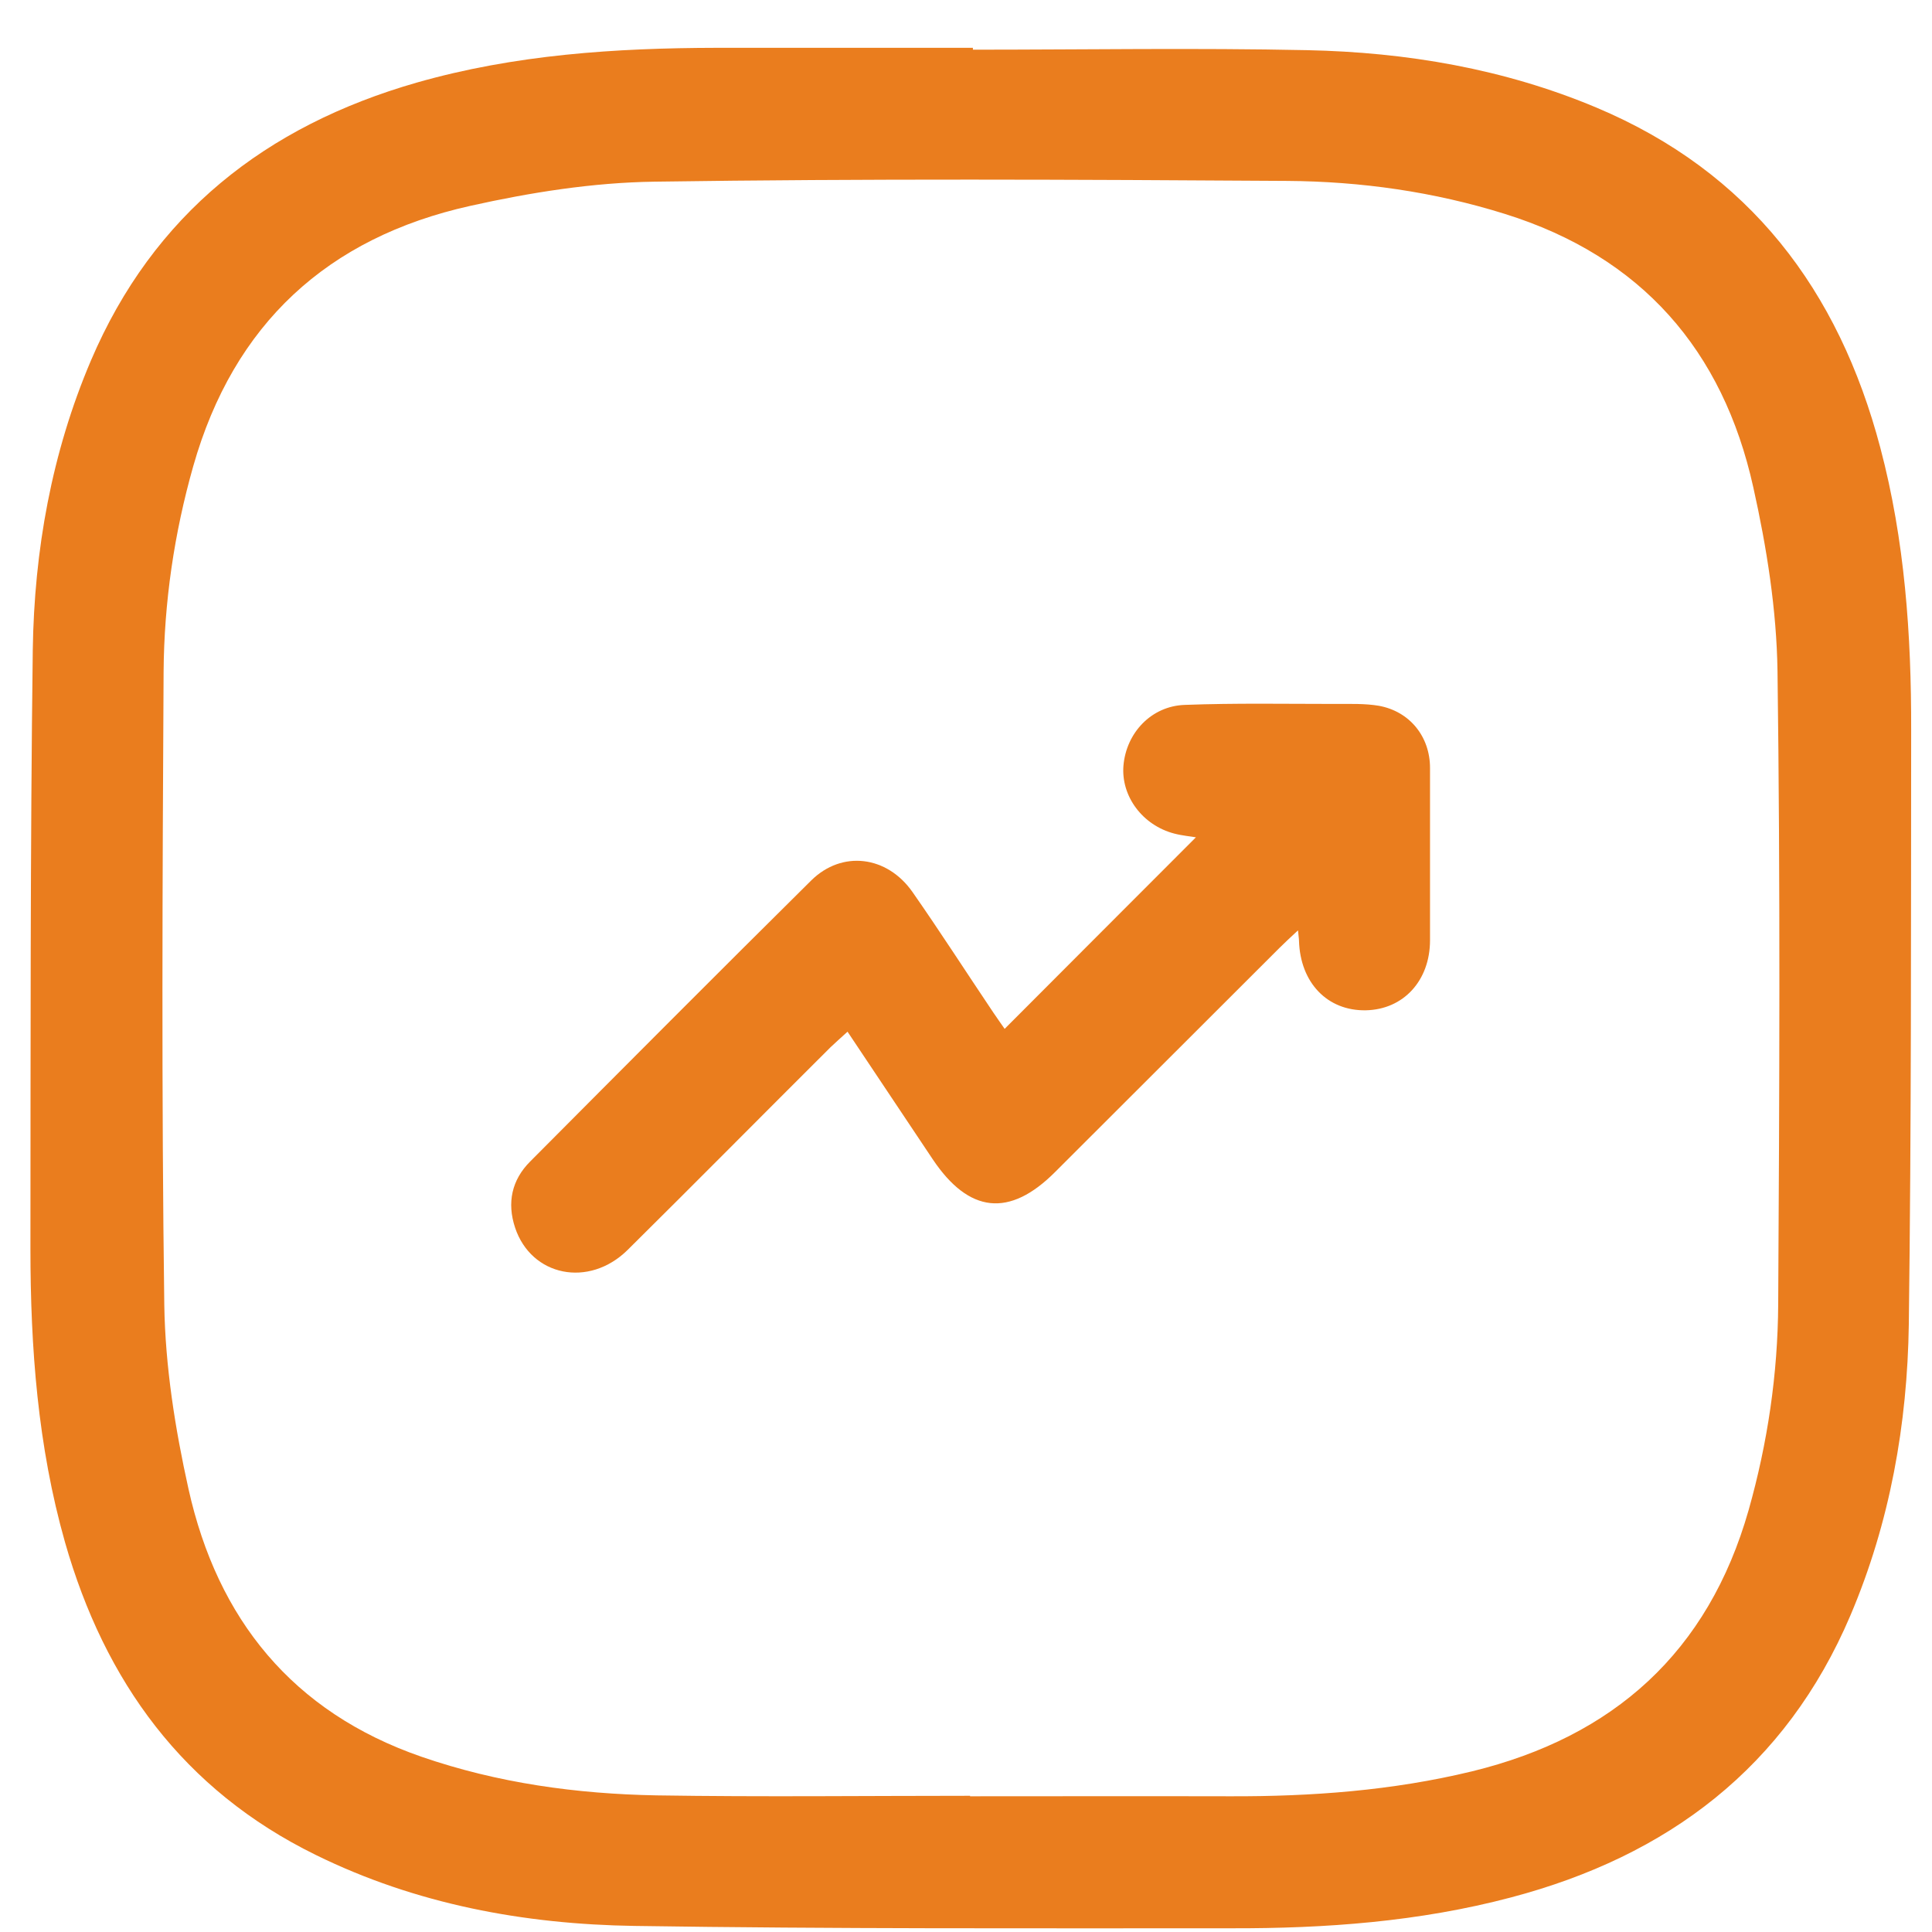
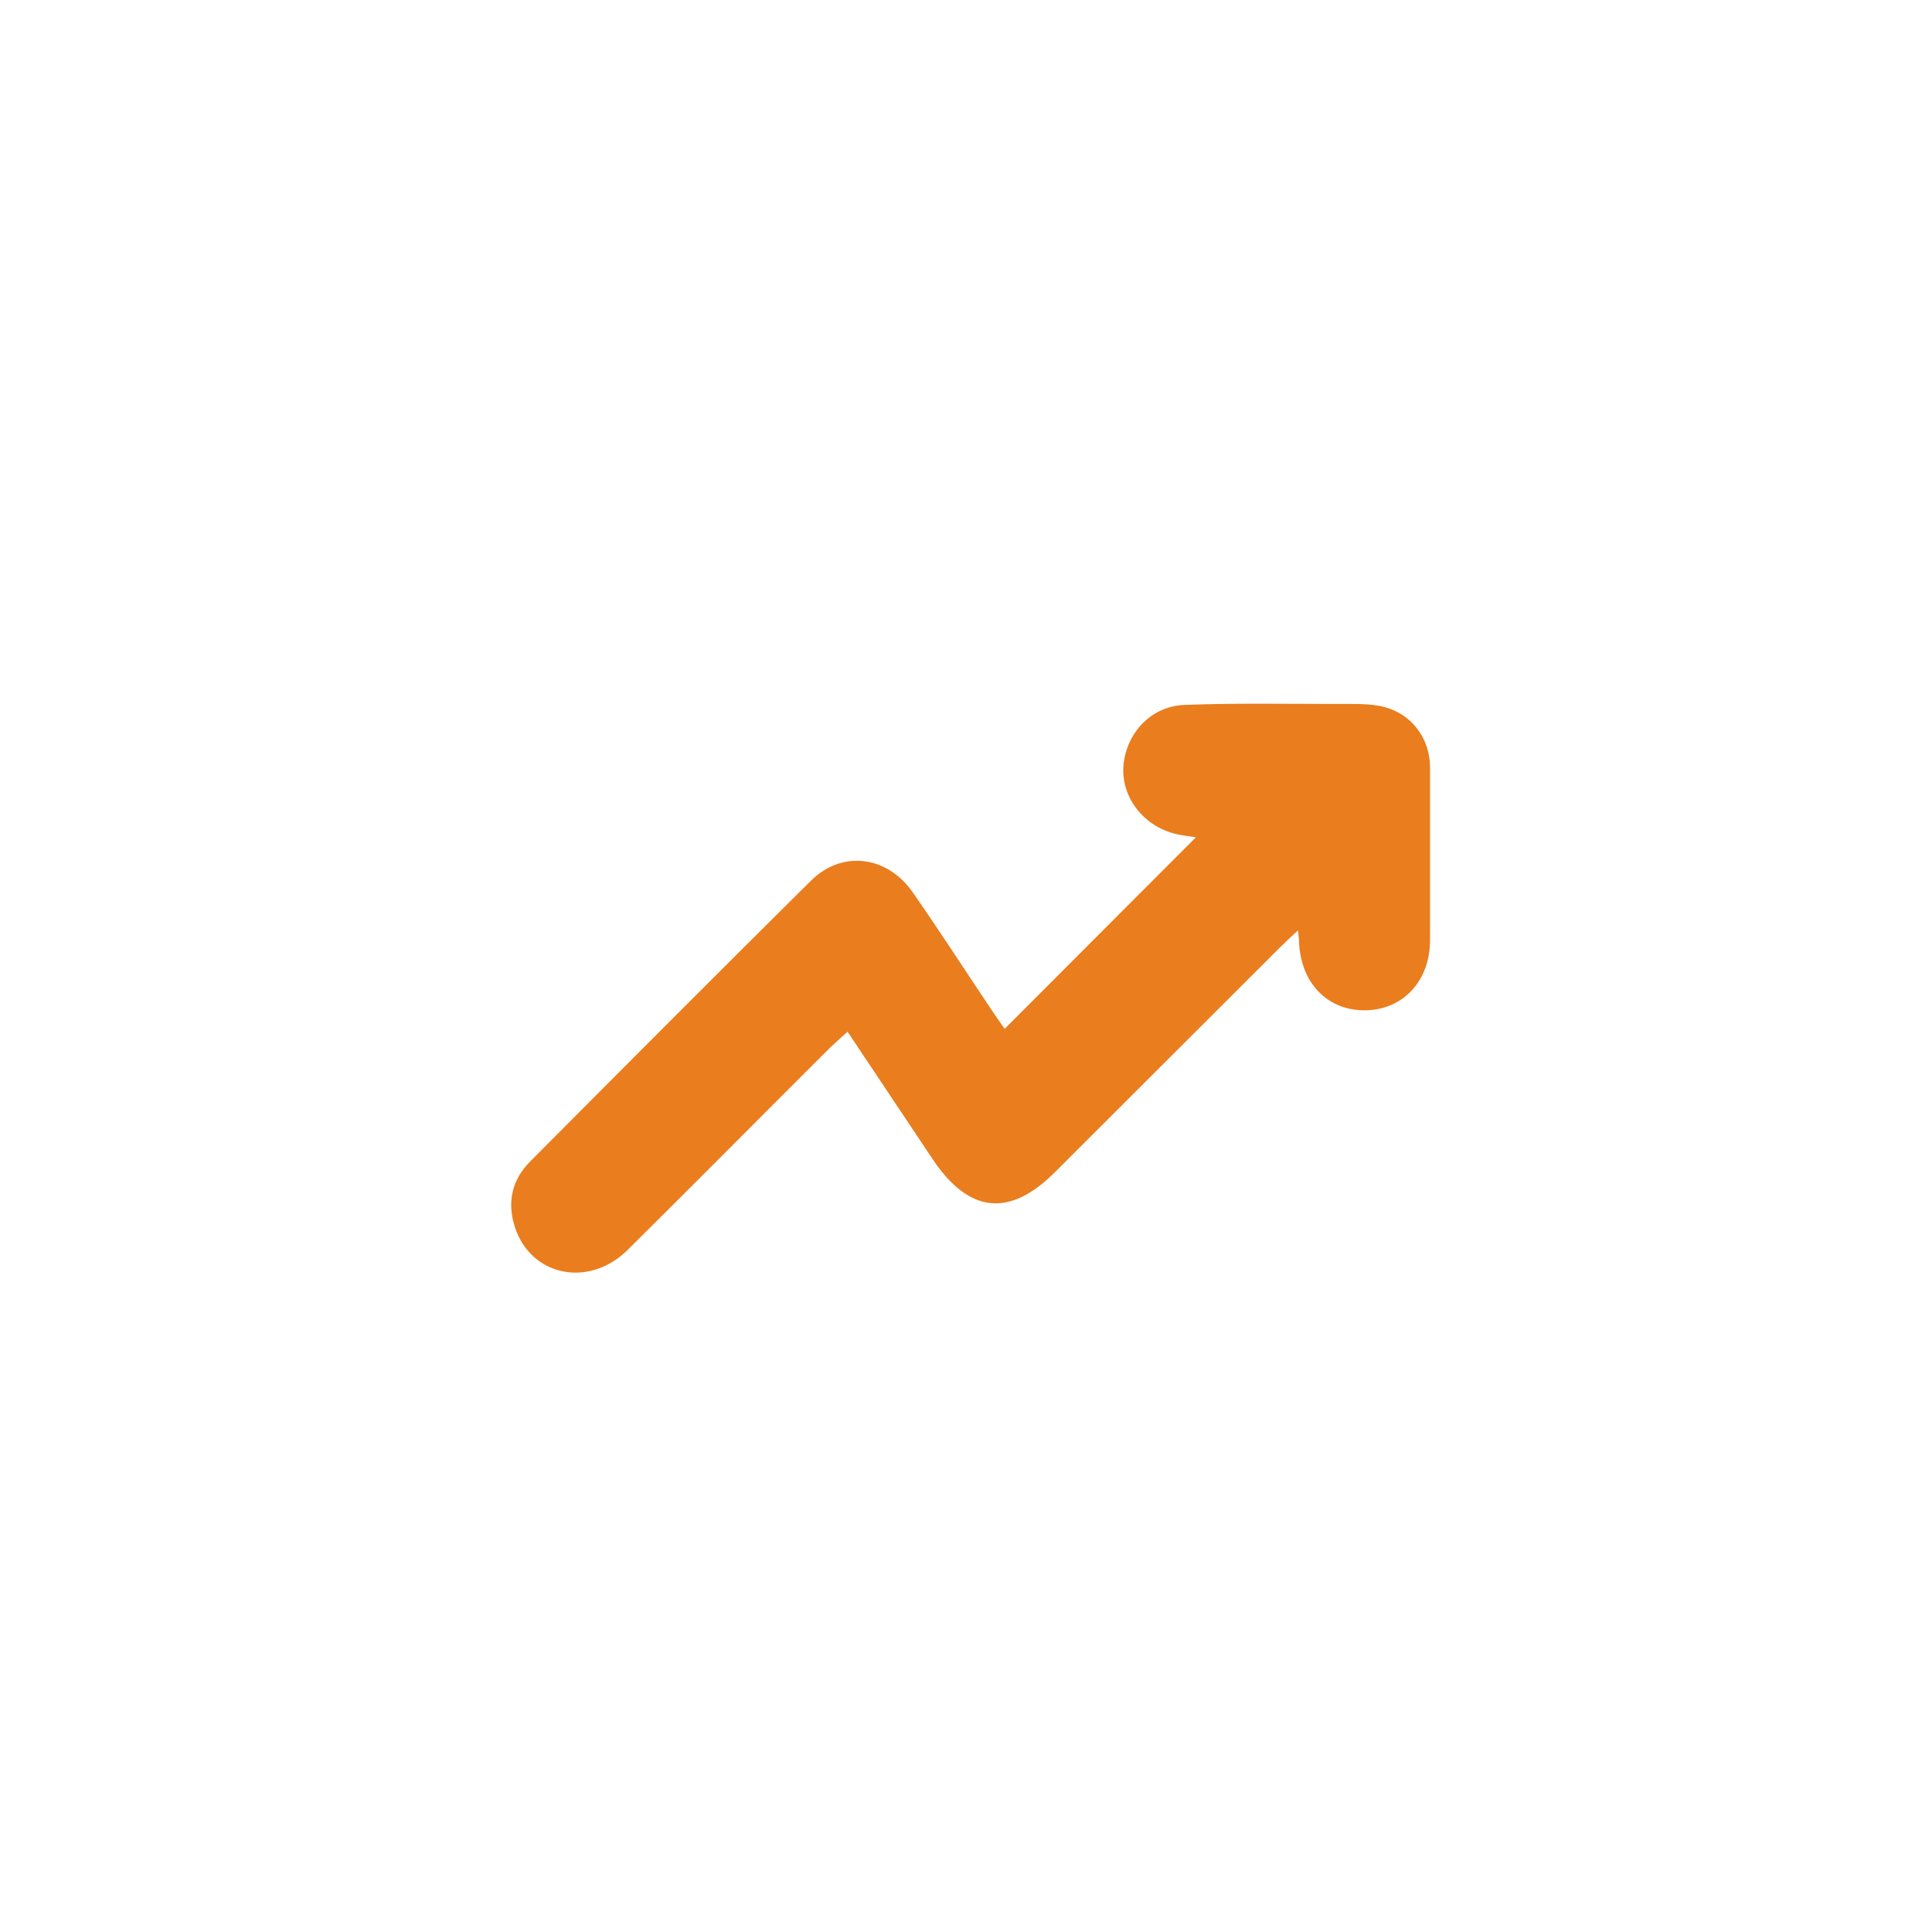
<svg xmlns="http://www.w3.org/2000/svg" width="28" height="28" viewBox="0 0 28 28" fill="none">
-   <path d="M14.1 0.72C15.713 0.72 17.329 0.693 18.942 0.727C20.384 0.757 21.796 0.996 23.136 1.559C25.356 2.493 26.648 4.204 27.251 6.489C27.606 7.829 27.701 9.2 27.698 10.577C27.695 13.448 27.701 16.319 27.664 19.19C27.643 20.639 27.391 22.064 26.818 23.411C25.881 25.614 24.172 26.899 21.898 27.499C20.568 27.851 19.208 27.95 17.841 27.946C14.959 27.946 12.078 27.956 9.197 27.912C7.595 27.888 6.029 27.598 4.574 26.882C2.657 25.941 1.518 24.369 0.942 22.351C0.547 20.96 0.441 19.531 0.441 18.092C0.444 15.201 0.438 12.309 0.475 9.418C0.496 7.979 0.748 6.564 1.317 5.227C2.221 3.107 3.851 1.825 6.04 1.197C7.462 0.791 8.918 0.696 10.387 0.693C11.625 0.693 12.863 0.693 14.1 0.693V0.72ZM14.059 26.026C14.059 26.026 14.059 26.03 14.059 26.033C15.318 26.033 16.572 26.03 17.83 26.033C19.01 26.037 20.18 25.951 21.332 25.672C23.388 25.171 24.756 23.943 25.342 21.887C25.618 20.912 25.765 19.913 25.771 18.904C25.789 15.845 25.802 12.787 25.761 9.728C25.748 8.838 25.605 7.935 25.41 7.062C24.97 5.074 23.787 3.717 21.809 3.1C20.783 2.779 19.723 2.629 18.655 2.622C15.597 2.602 12.539 2.588 9.48 2.633C8.59 2.646 7.687 2.789 6.814 2.984C4.747 3.444 3.387 4.695 2.801 6.755C2.524 7.73 2.378 8.729 2.371 9.738C2.354 12.797 2.34 15.855 2.381 18.914C2.395 19.804 2.538 20.707 2.732 21.58C3.152 23.466 4.239 24.813 6.108 25.46C7.213 25.842 8.358 25.999 9.518 26.02C11.031 26.044 12.545 26.026 14.063 26.026H14.059Z" fill="#EA7D1E" />
  <path d="M18.809 13.486C18.7 13.588 18.621 13.66 18.546 13.735C17.462 14.819 16.374 15.903 15.29 16.987C14.629 17.649 14.042 17.584 13.517 16.8C13.111 16.193 12.706 15.586 12.283 14.952C12.191 15.037 12.112 15.105 12.037 15.177C11.055 16.155 10.08 17.141 9.095 18.116C8.535 18.668 7.7 18.498 7.465 17.792C7.345 17.431 7.417 17.1 7.683 16.834C9.037 15.473 10.394 14.11 11.758 12.759C12.204 12.32 12.855 12.401 13.224 12.927C13.626 13.503 14.005 14.093 14.397 14.676C14.455 14.764 14.519 14.85 14.56 14.911C15.491 13.977 16.419 13.049 17.332 12.135C17.261 12.122 17.138 12.112 17.019 12.081C16.558 11.961 16.245 11.539 16.282 11.095C16.323 10.621 16.685 10.233 17.169 10.216C17.902 10.188 18.635 10.202 19.368 10.202C19.573 10.202 19.784 10.195 19.985 10.229C20.432 10.311 20.725 10.676 20.725 11.13C20.725 11.961 20.725 12.793 20.725 13.626C20.725 14.212 20.34 14.631 19.794 14.642C19.238 14.652 18.843 14.243 18.826 13.632C18.826 13.602 18.819 13.574 18.812 13.486H18.809Z" fill="#EA7D1E" />
</svg>